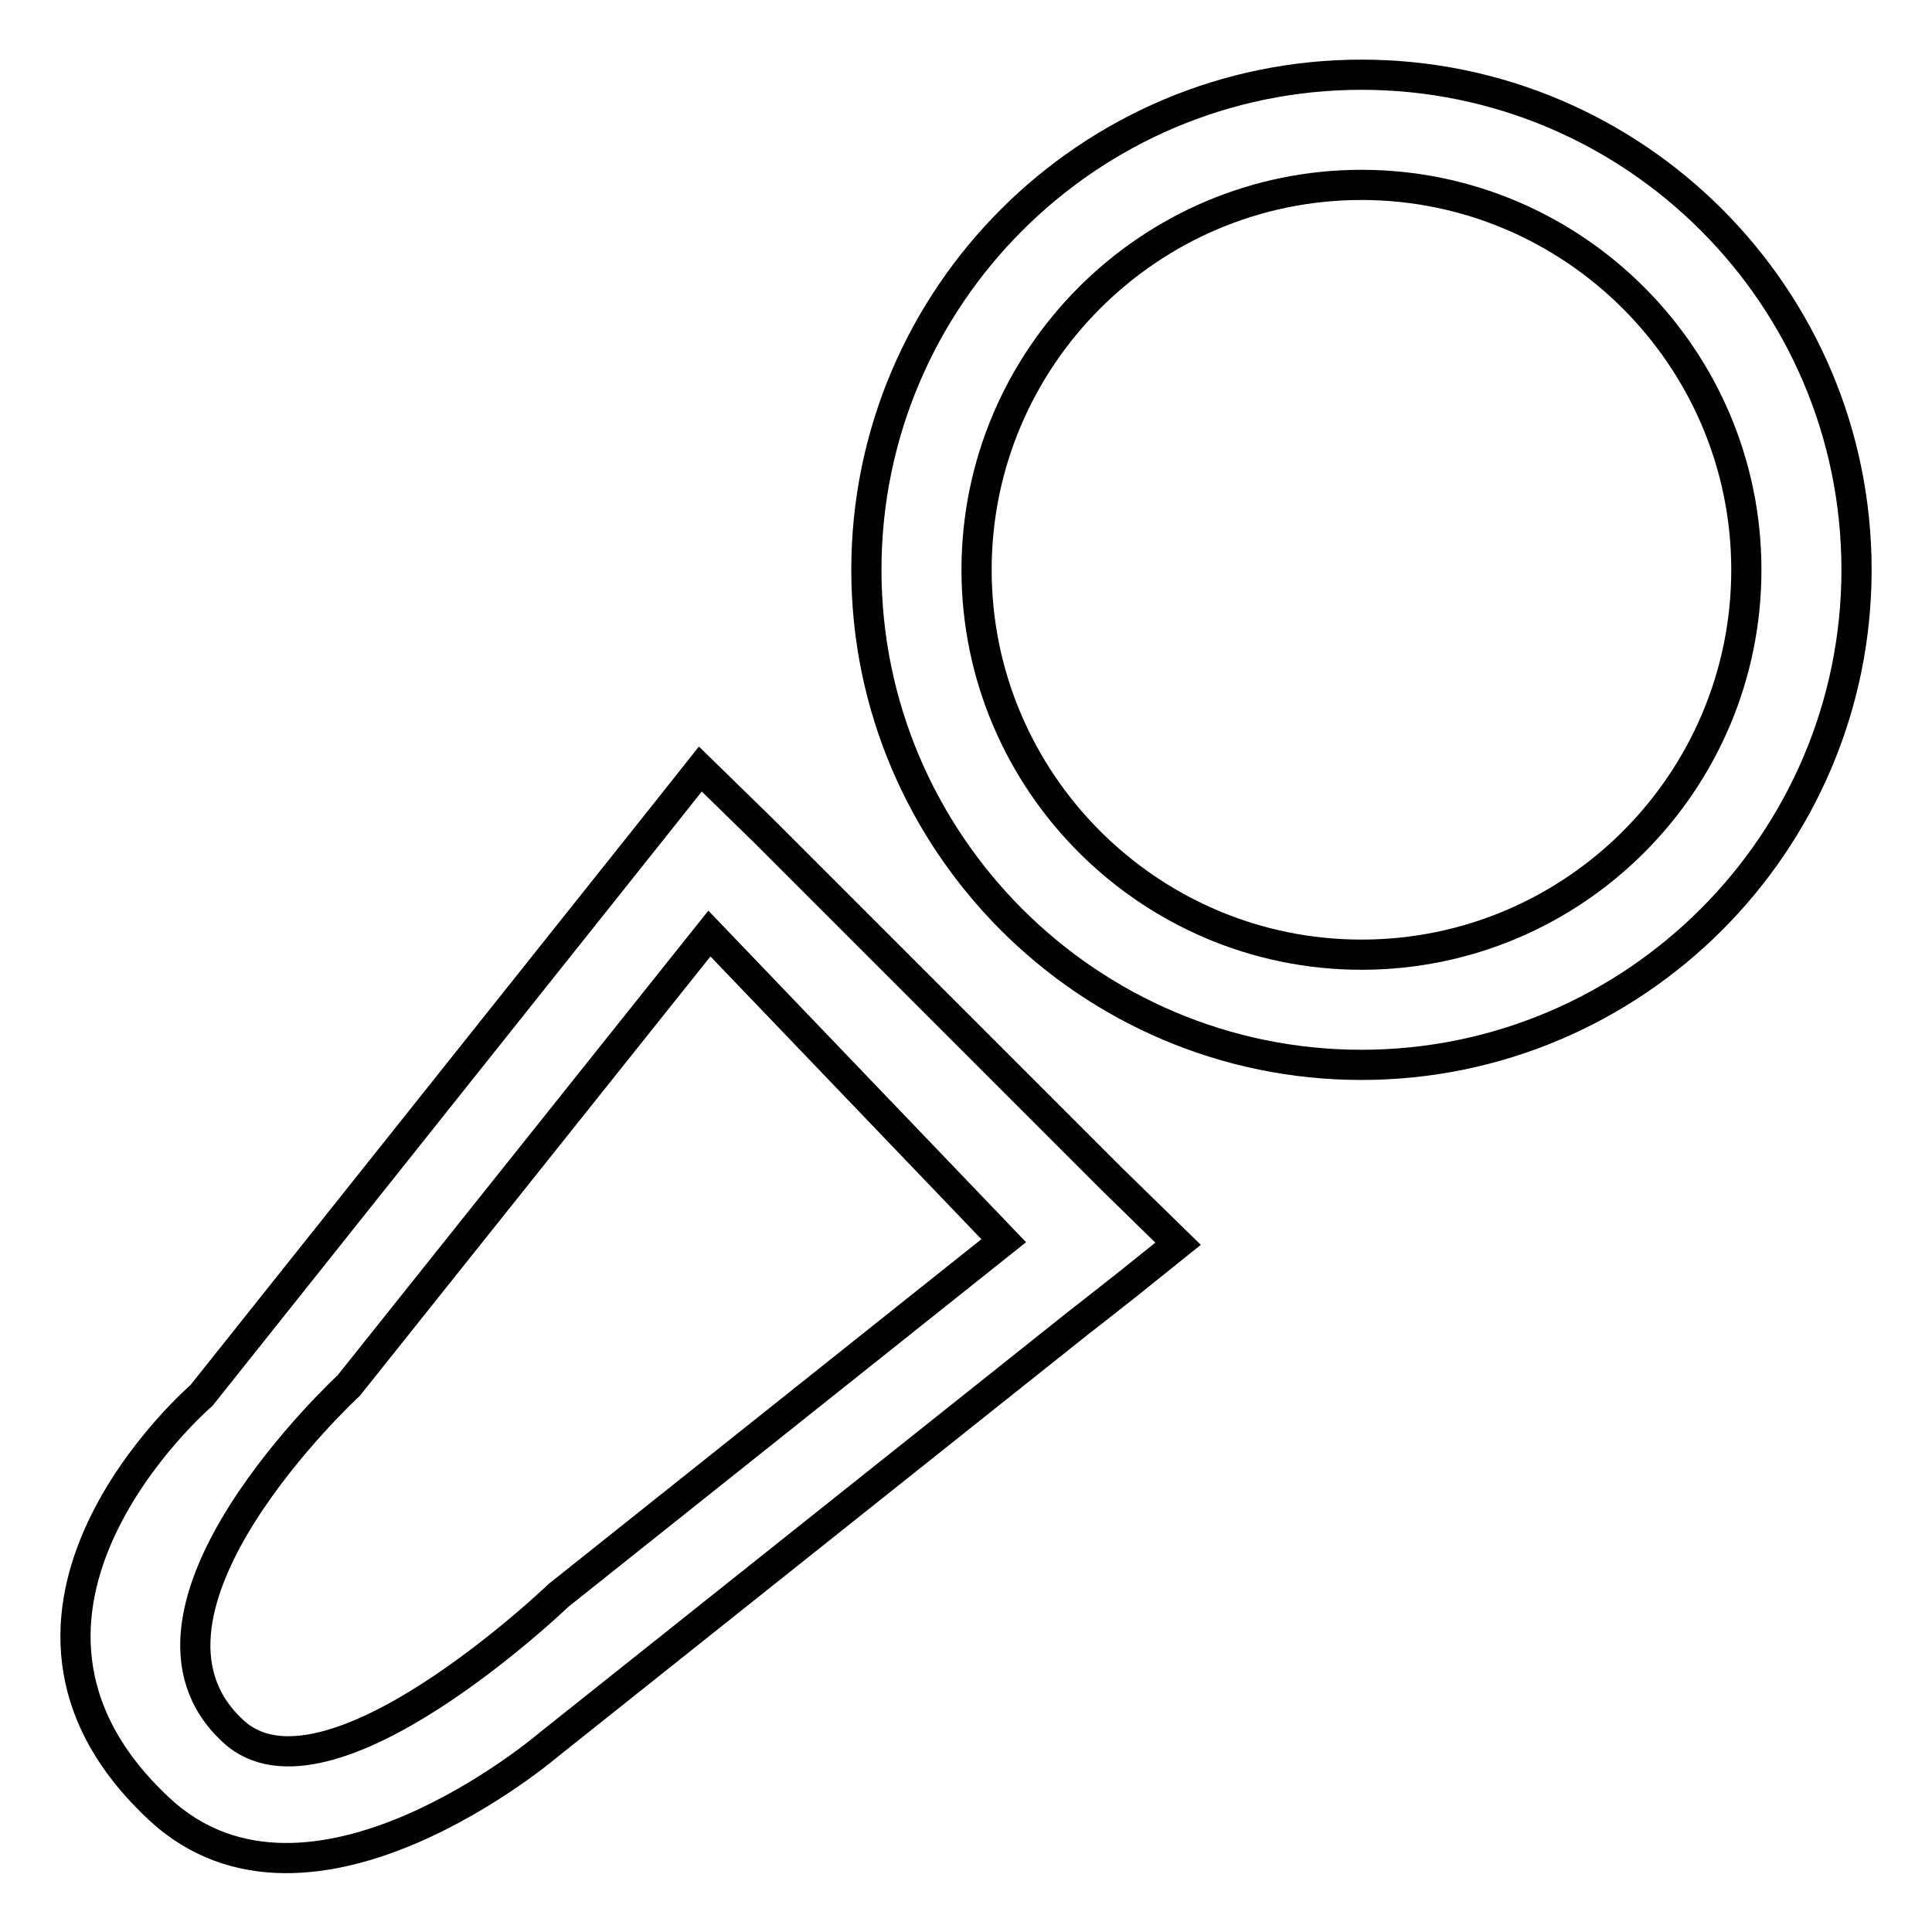
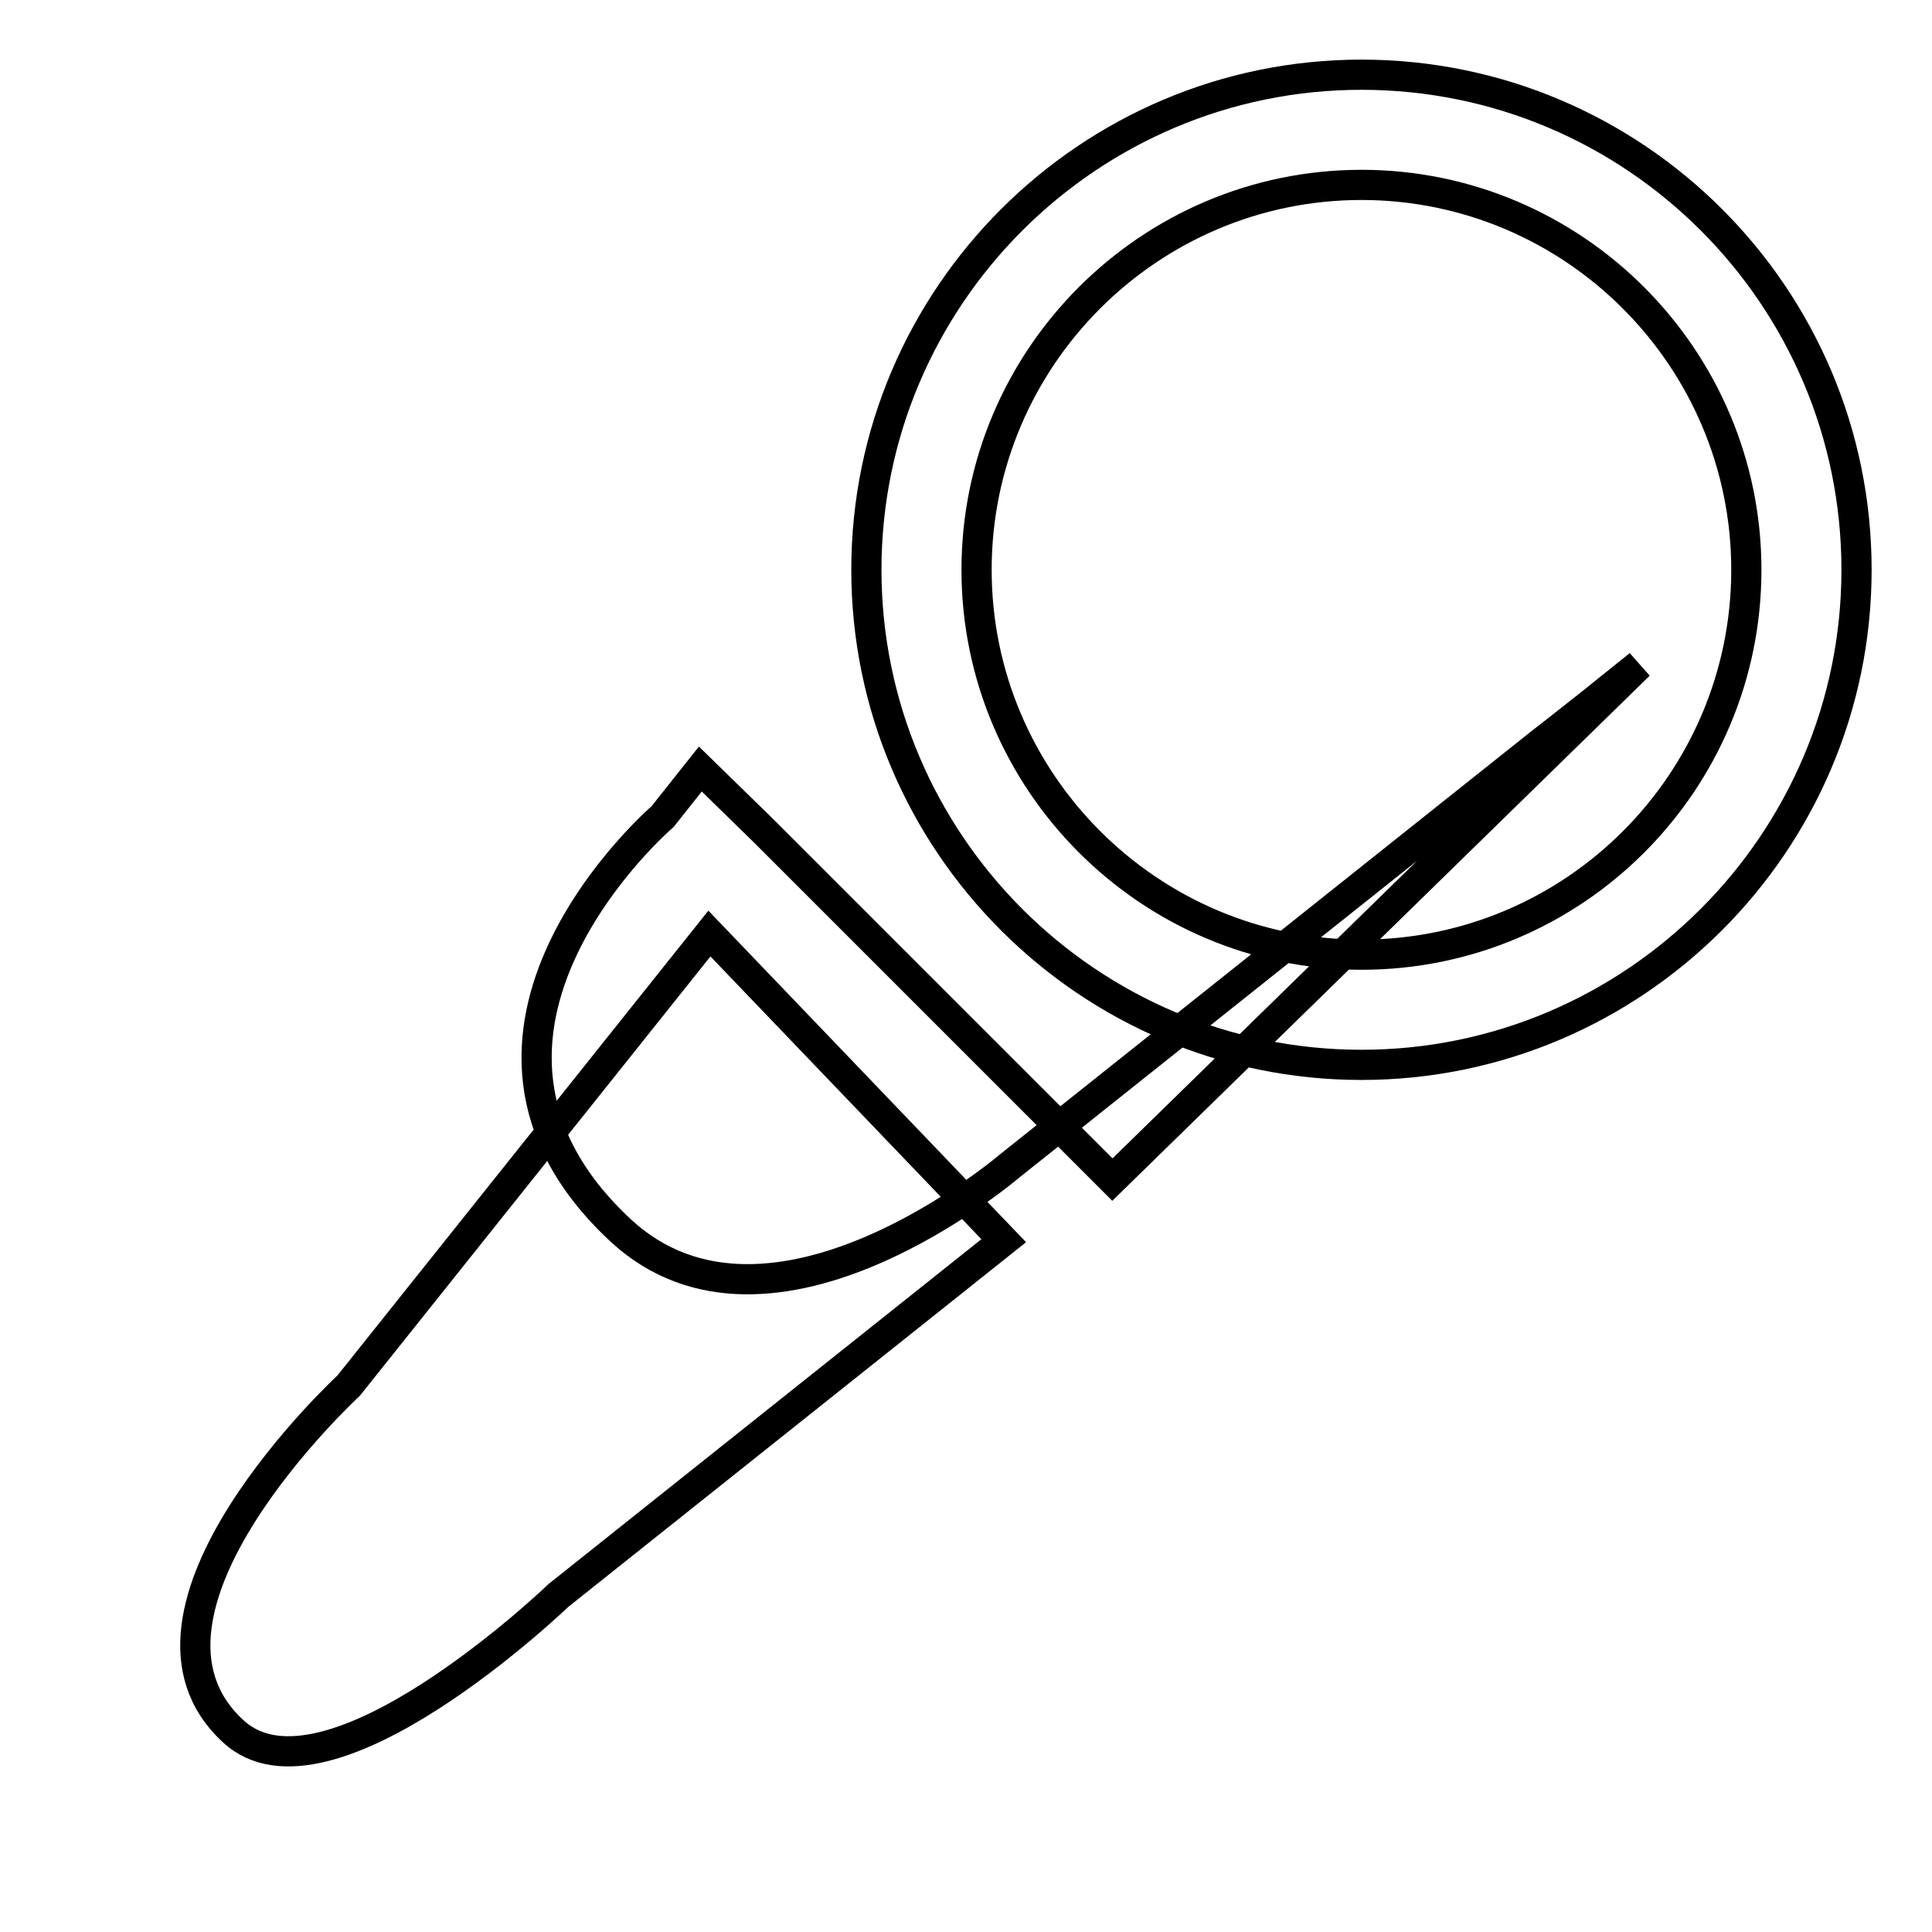
<svg xmlns="http://www.w3.org/2000/svg" version="1.1" x="0px" y="0px" viewBox="0 0 256 256" enable-background="new 0 0 256 256" xml:space="preserve">
  <g>
    <g>
-       <path stroke-width="4" fill-opacity="0" stroke="#000000" d="M180.4,9.9c-36.1,0-65.6,29.4-65.6,65.6c0,36.1,29.4,65.6,65.6,65.6c36.1,0,65.6-29.4,65.6-65.6C246,39.3,216.6,9.9,180.4,9.9z M180.4,126.5c-28.1,0-51-22.9-51-51s22.9-51,51-51s51,22.9,51,51S208.6,126.5,180.4,126.5z M147.4,156.3l-46-46l-8.6-8.4l-5,6.3l0,0l-61.1,76.7c0,0-33.5,28.8-5.6,54.8c20,18.6,51.7-8.6,51.7-8.6l70.2-55.9l0,0l1.8-1.4l4.7-3.7l0,0l6.6-5.3L147.4,156.3z M74,211.4c0,0-30.7,29.5-43.1,18c-17.2-15.8,15.3-45.8,15.3-45.8L94,123.7l39,40.7L74,211.4z" />
+       <path stroke-width="4" fill-opacity="0" stroke="#000000" d="M180.4,9.9c-36.1,0-65.6,29.4-65.6,65.6c0,36.1,29.4,65.6,65.6,65.6c36.1,0,65.6-29.4,65.6-65.6C246,39.3,216.6,9.9,180.4,9.9z M180.4,126.5c-28.1,0-51-22.9-51-51s22.9-51,51-51s51,22.9,51,51S208.6,126.5,180.4,126.5z M147.4,156.3l-46-46l-8.6-8.4l-5,6.3l0,0c0,0-33.5,28.8-5.6,54.8c20,18.6,51.7-8.6,51.7-8.6l70.2-55.9l0,0l1.8-1.4l4.7-3.7l0,0l6.6-5.3L147.4,156.3z M74,211.4c0,0-30.7,29.5-43.1,18c-17.2-15.8,15.3-45.8,15.3-45.8L94,123.7l39,40.7L74,211.4z" />
    </g>
  </g>
</svg>